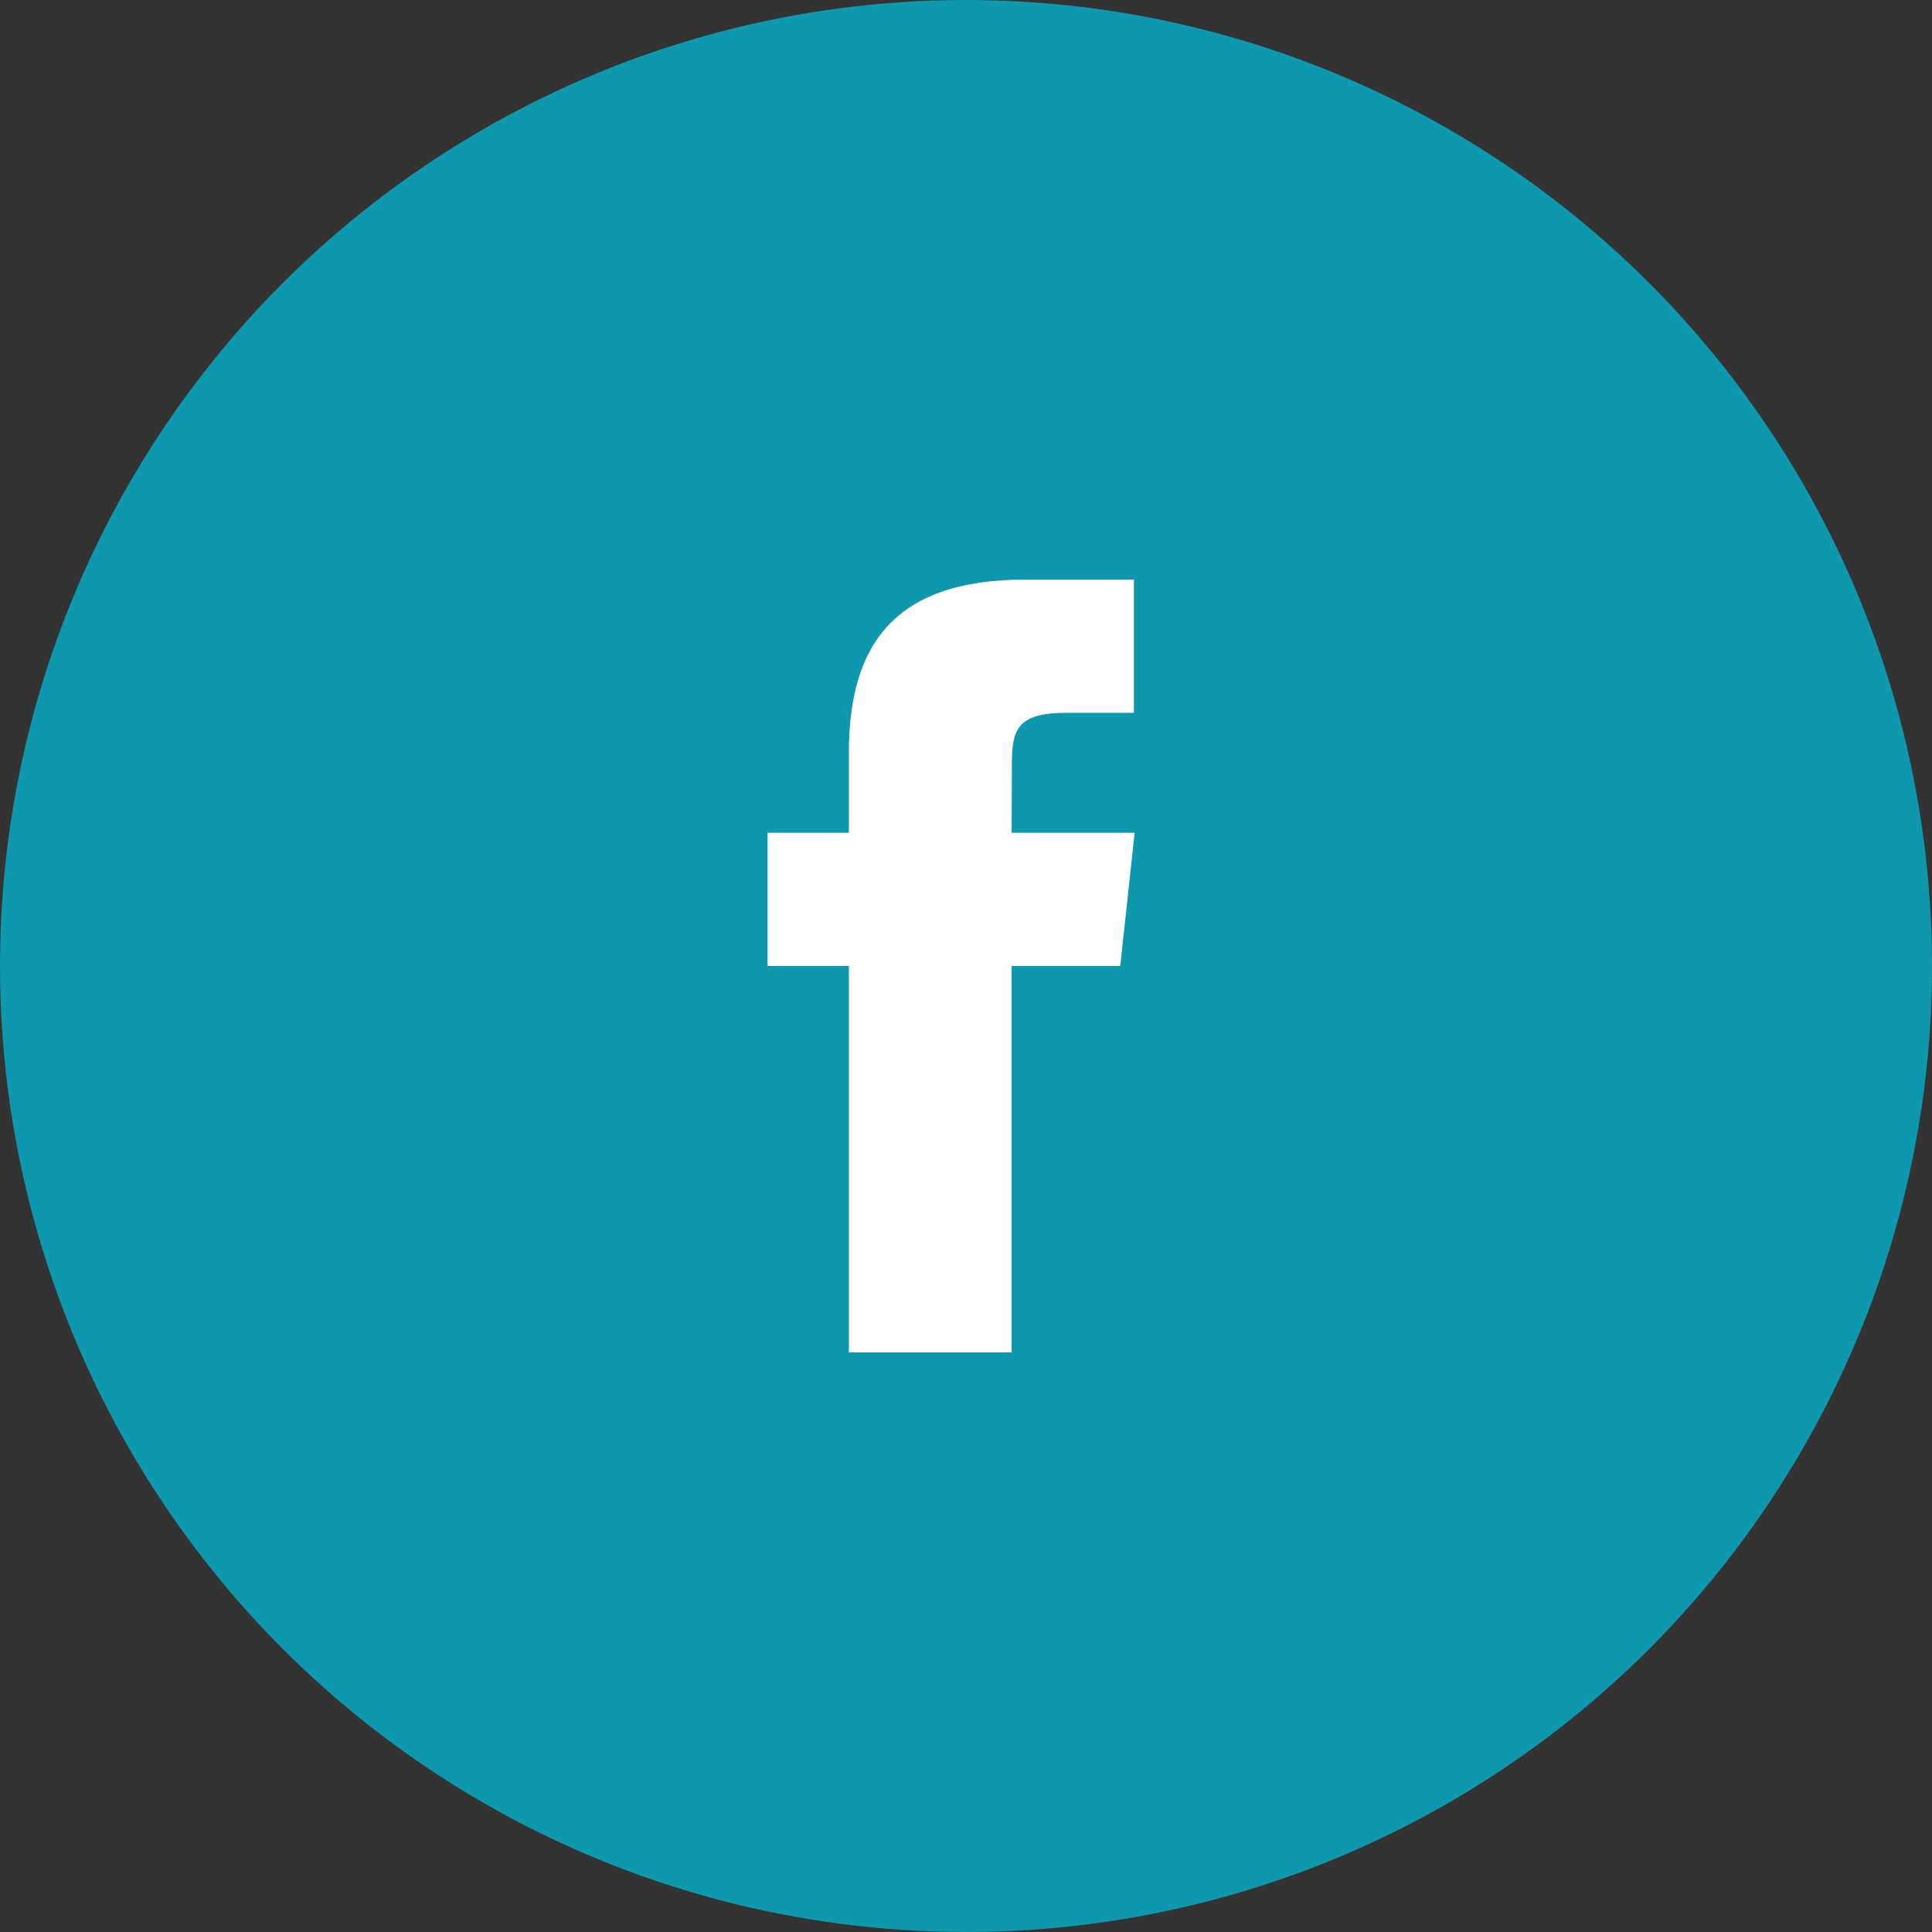
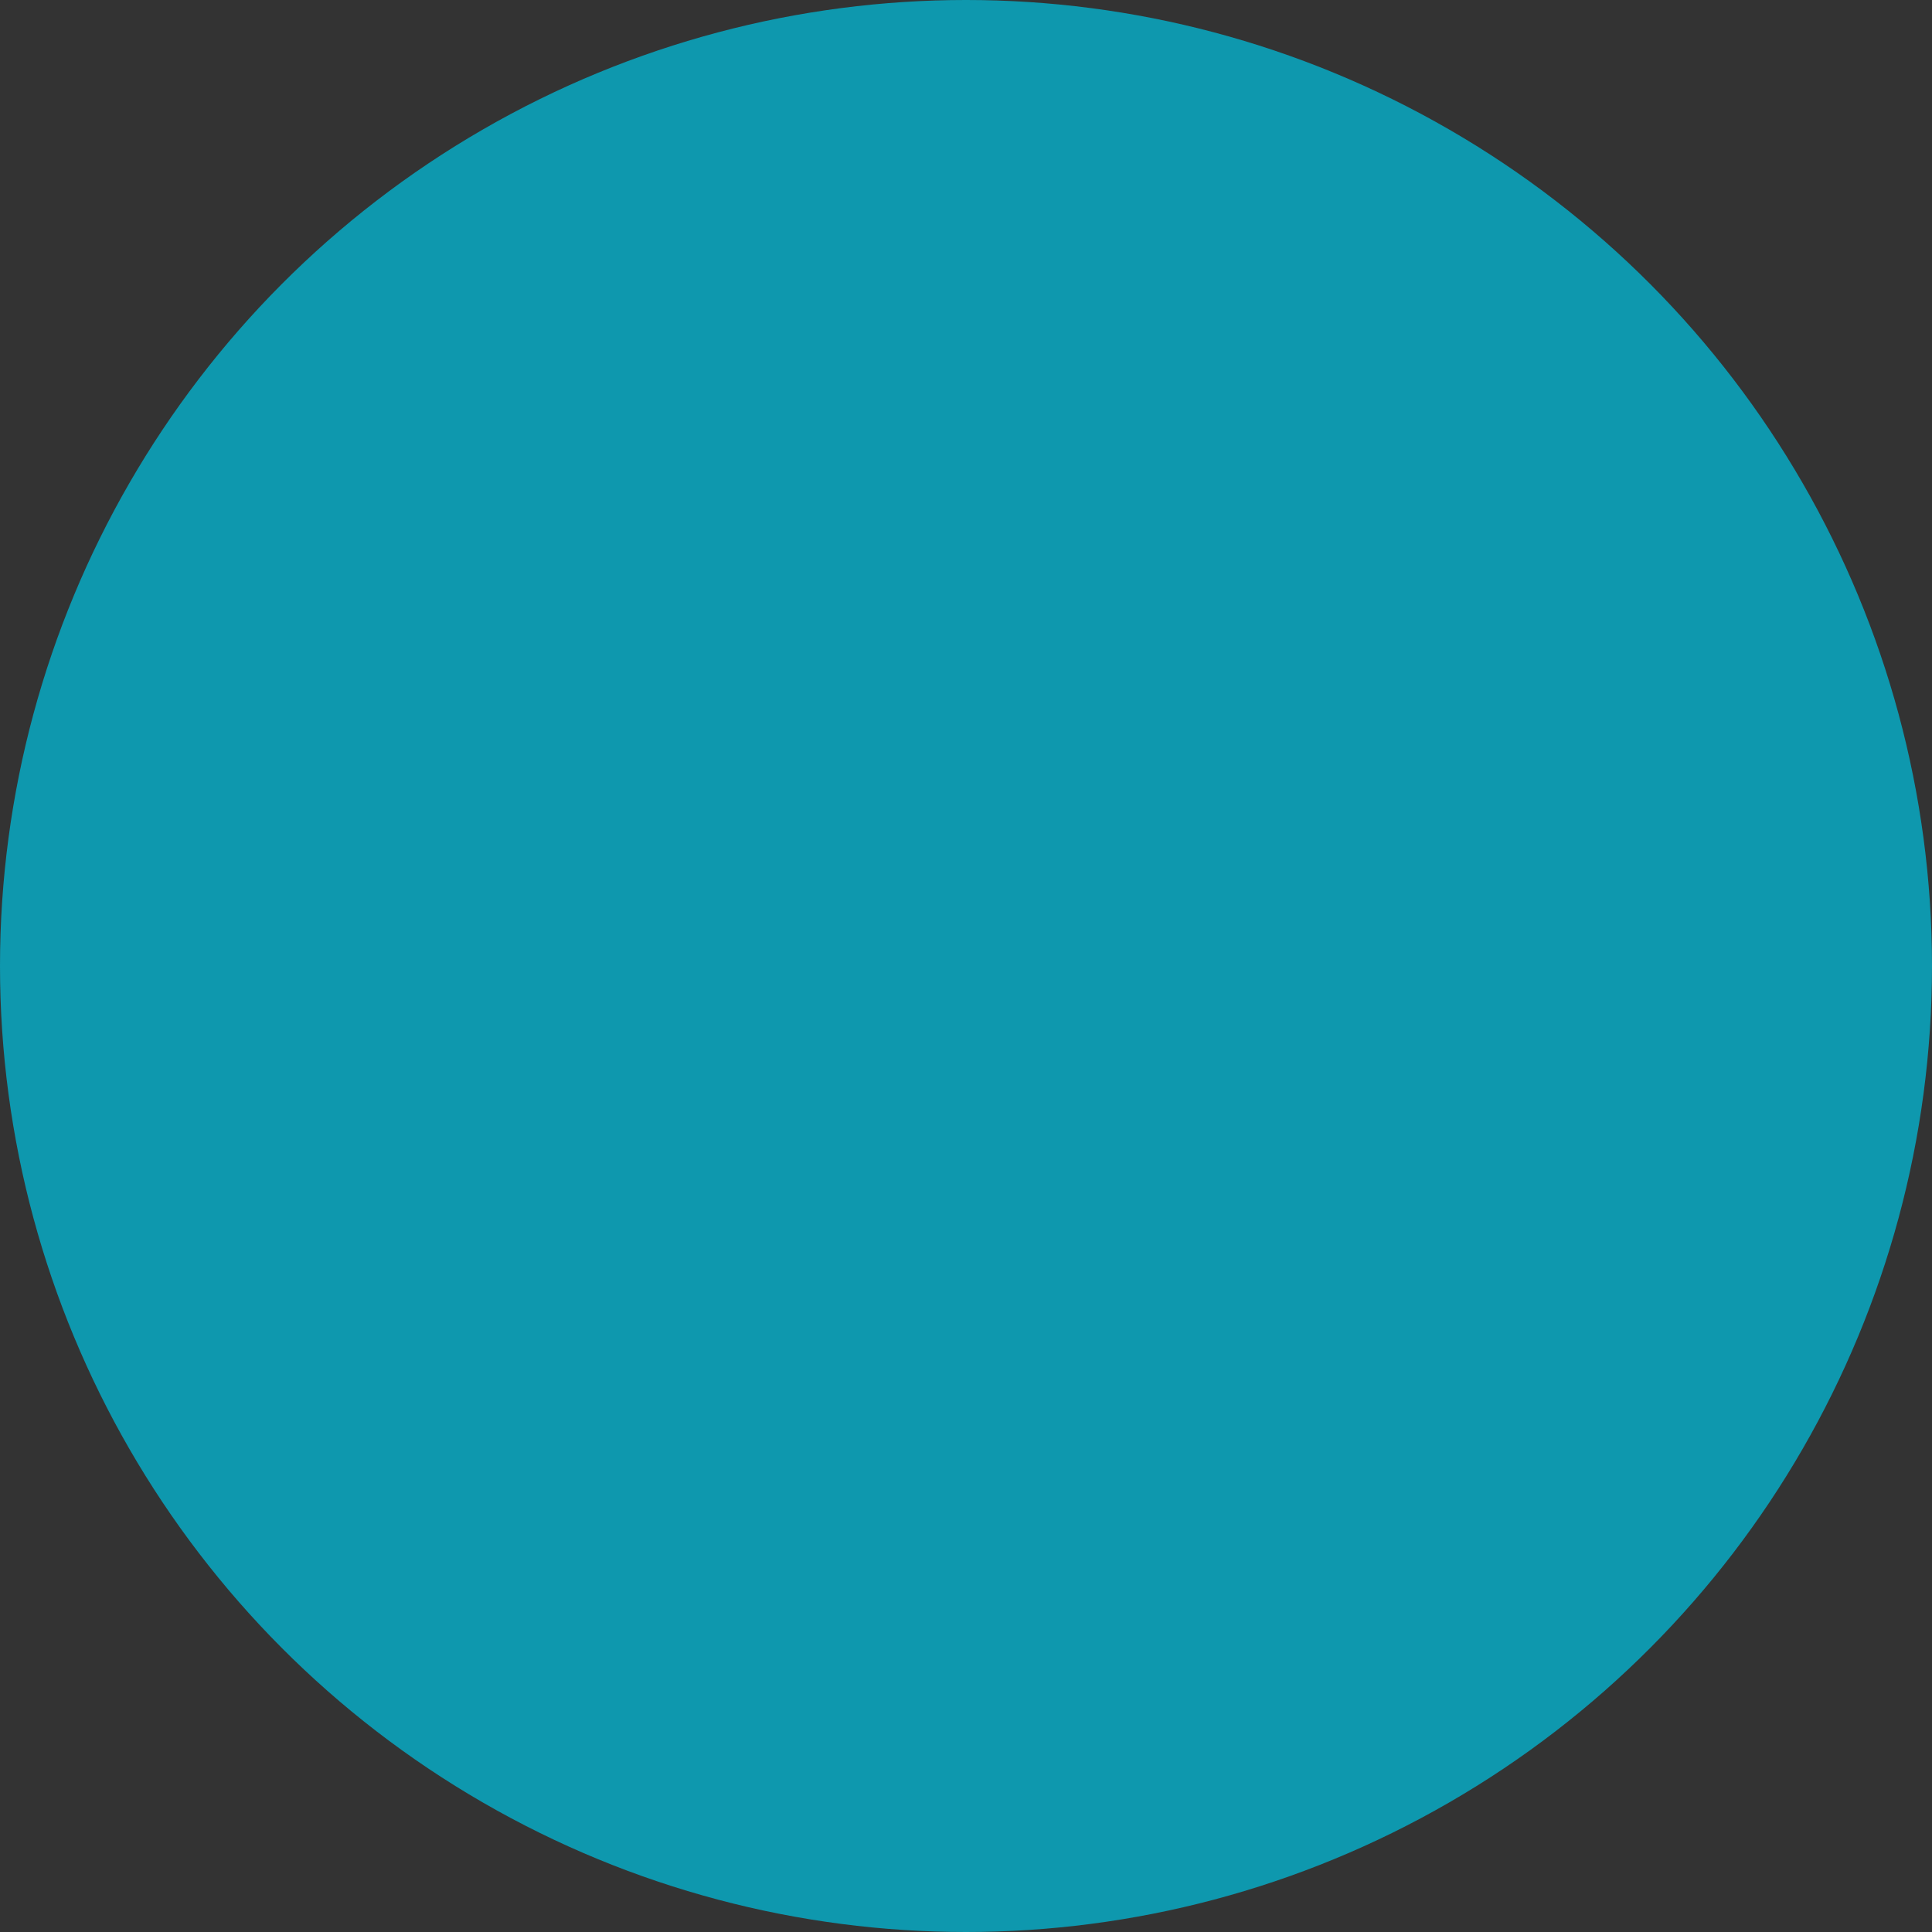
<svg xmlns="http://www.w3.org/2000/svg" fill="none" height="42" viewBox="0 0 42 42" width="42">
  <rect x="0" y="0" width="42" height="42" fill="#333333" stroke="none" />
  <circle cx="21" cy="21" fill="#0e98ae" r="21" />
-   <path clip-rule="evenodd" d="m18.454 29.4v-8.401h-1.768v-2.895h1.768v-1.738c0-2.361.998-3.766 3.835-3.766h2.361v2.896h-1.476c-1.104 0-1.177.405-1.177 1.159l-.005 1.449h2.674l-.313 2.895h-2.361v8.401z" fill="#ffffff" fill-rule="evenodd" />
</svg>